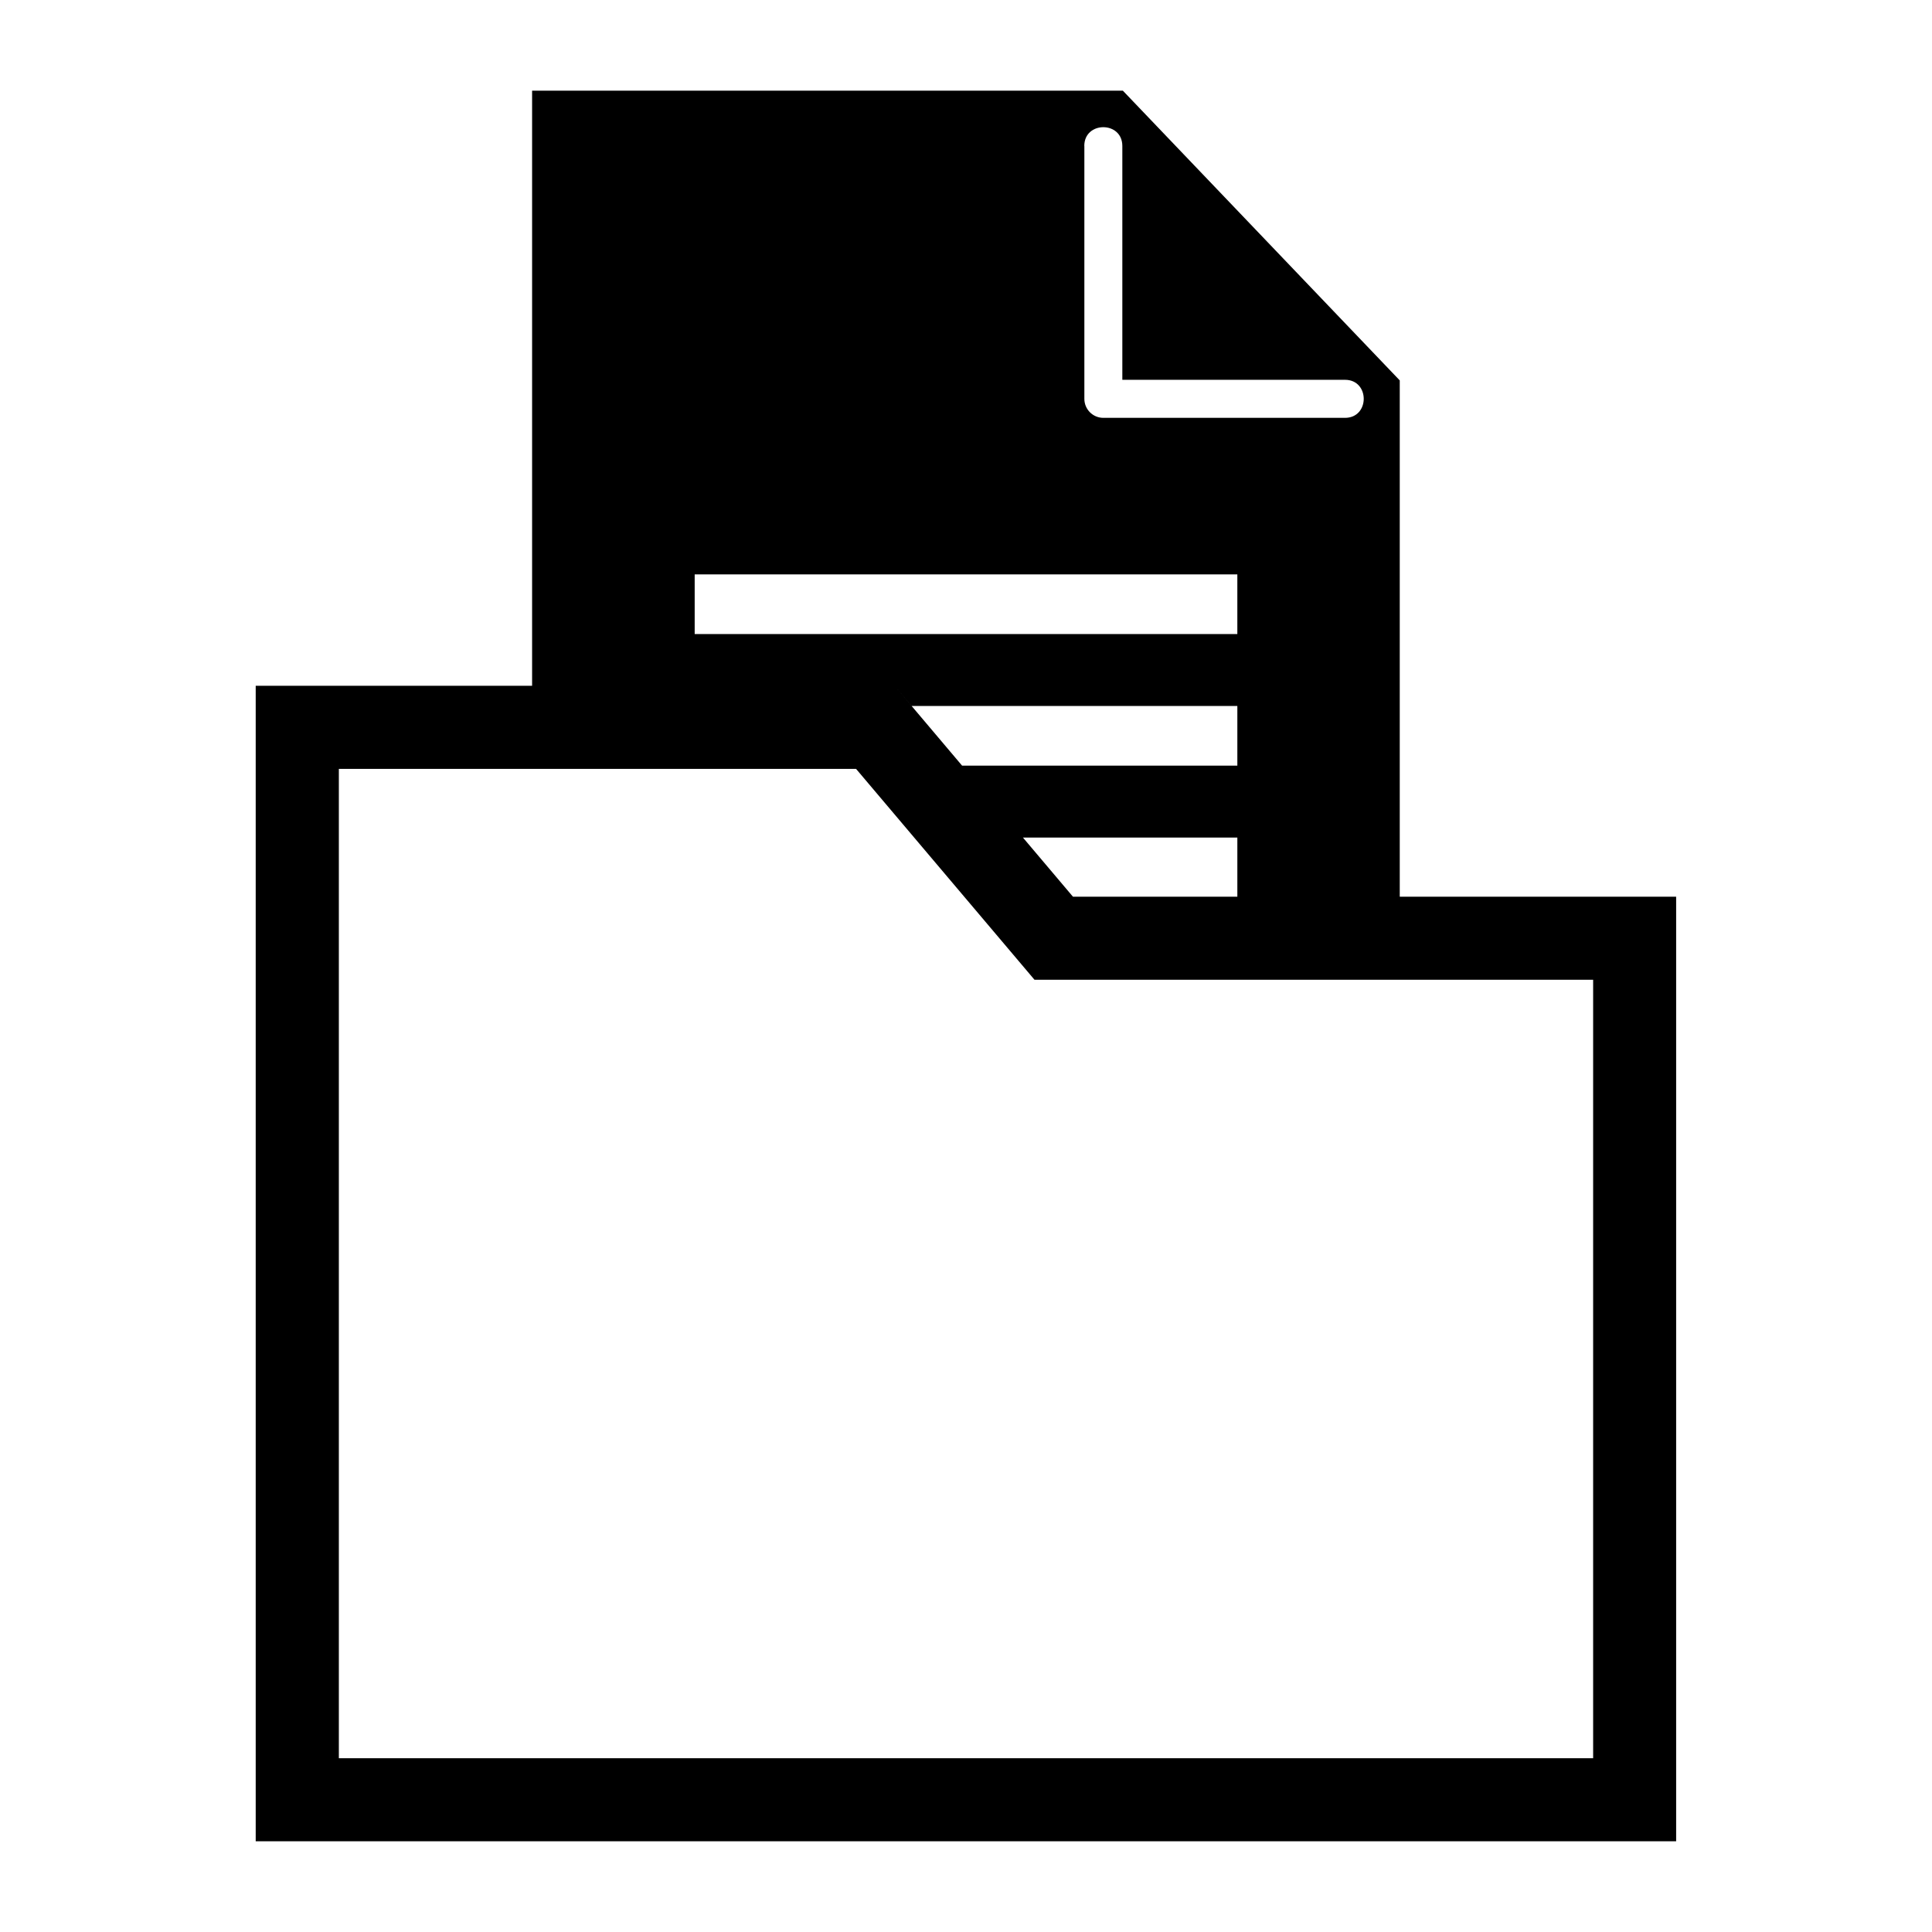
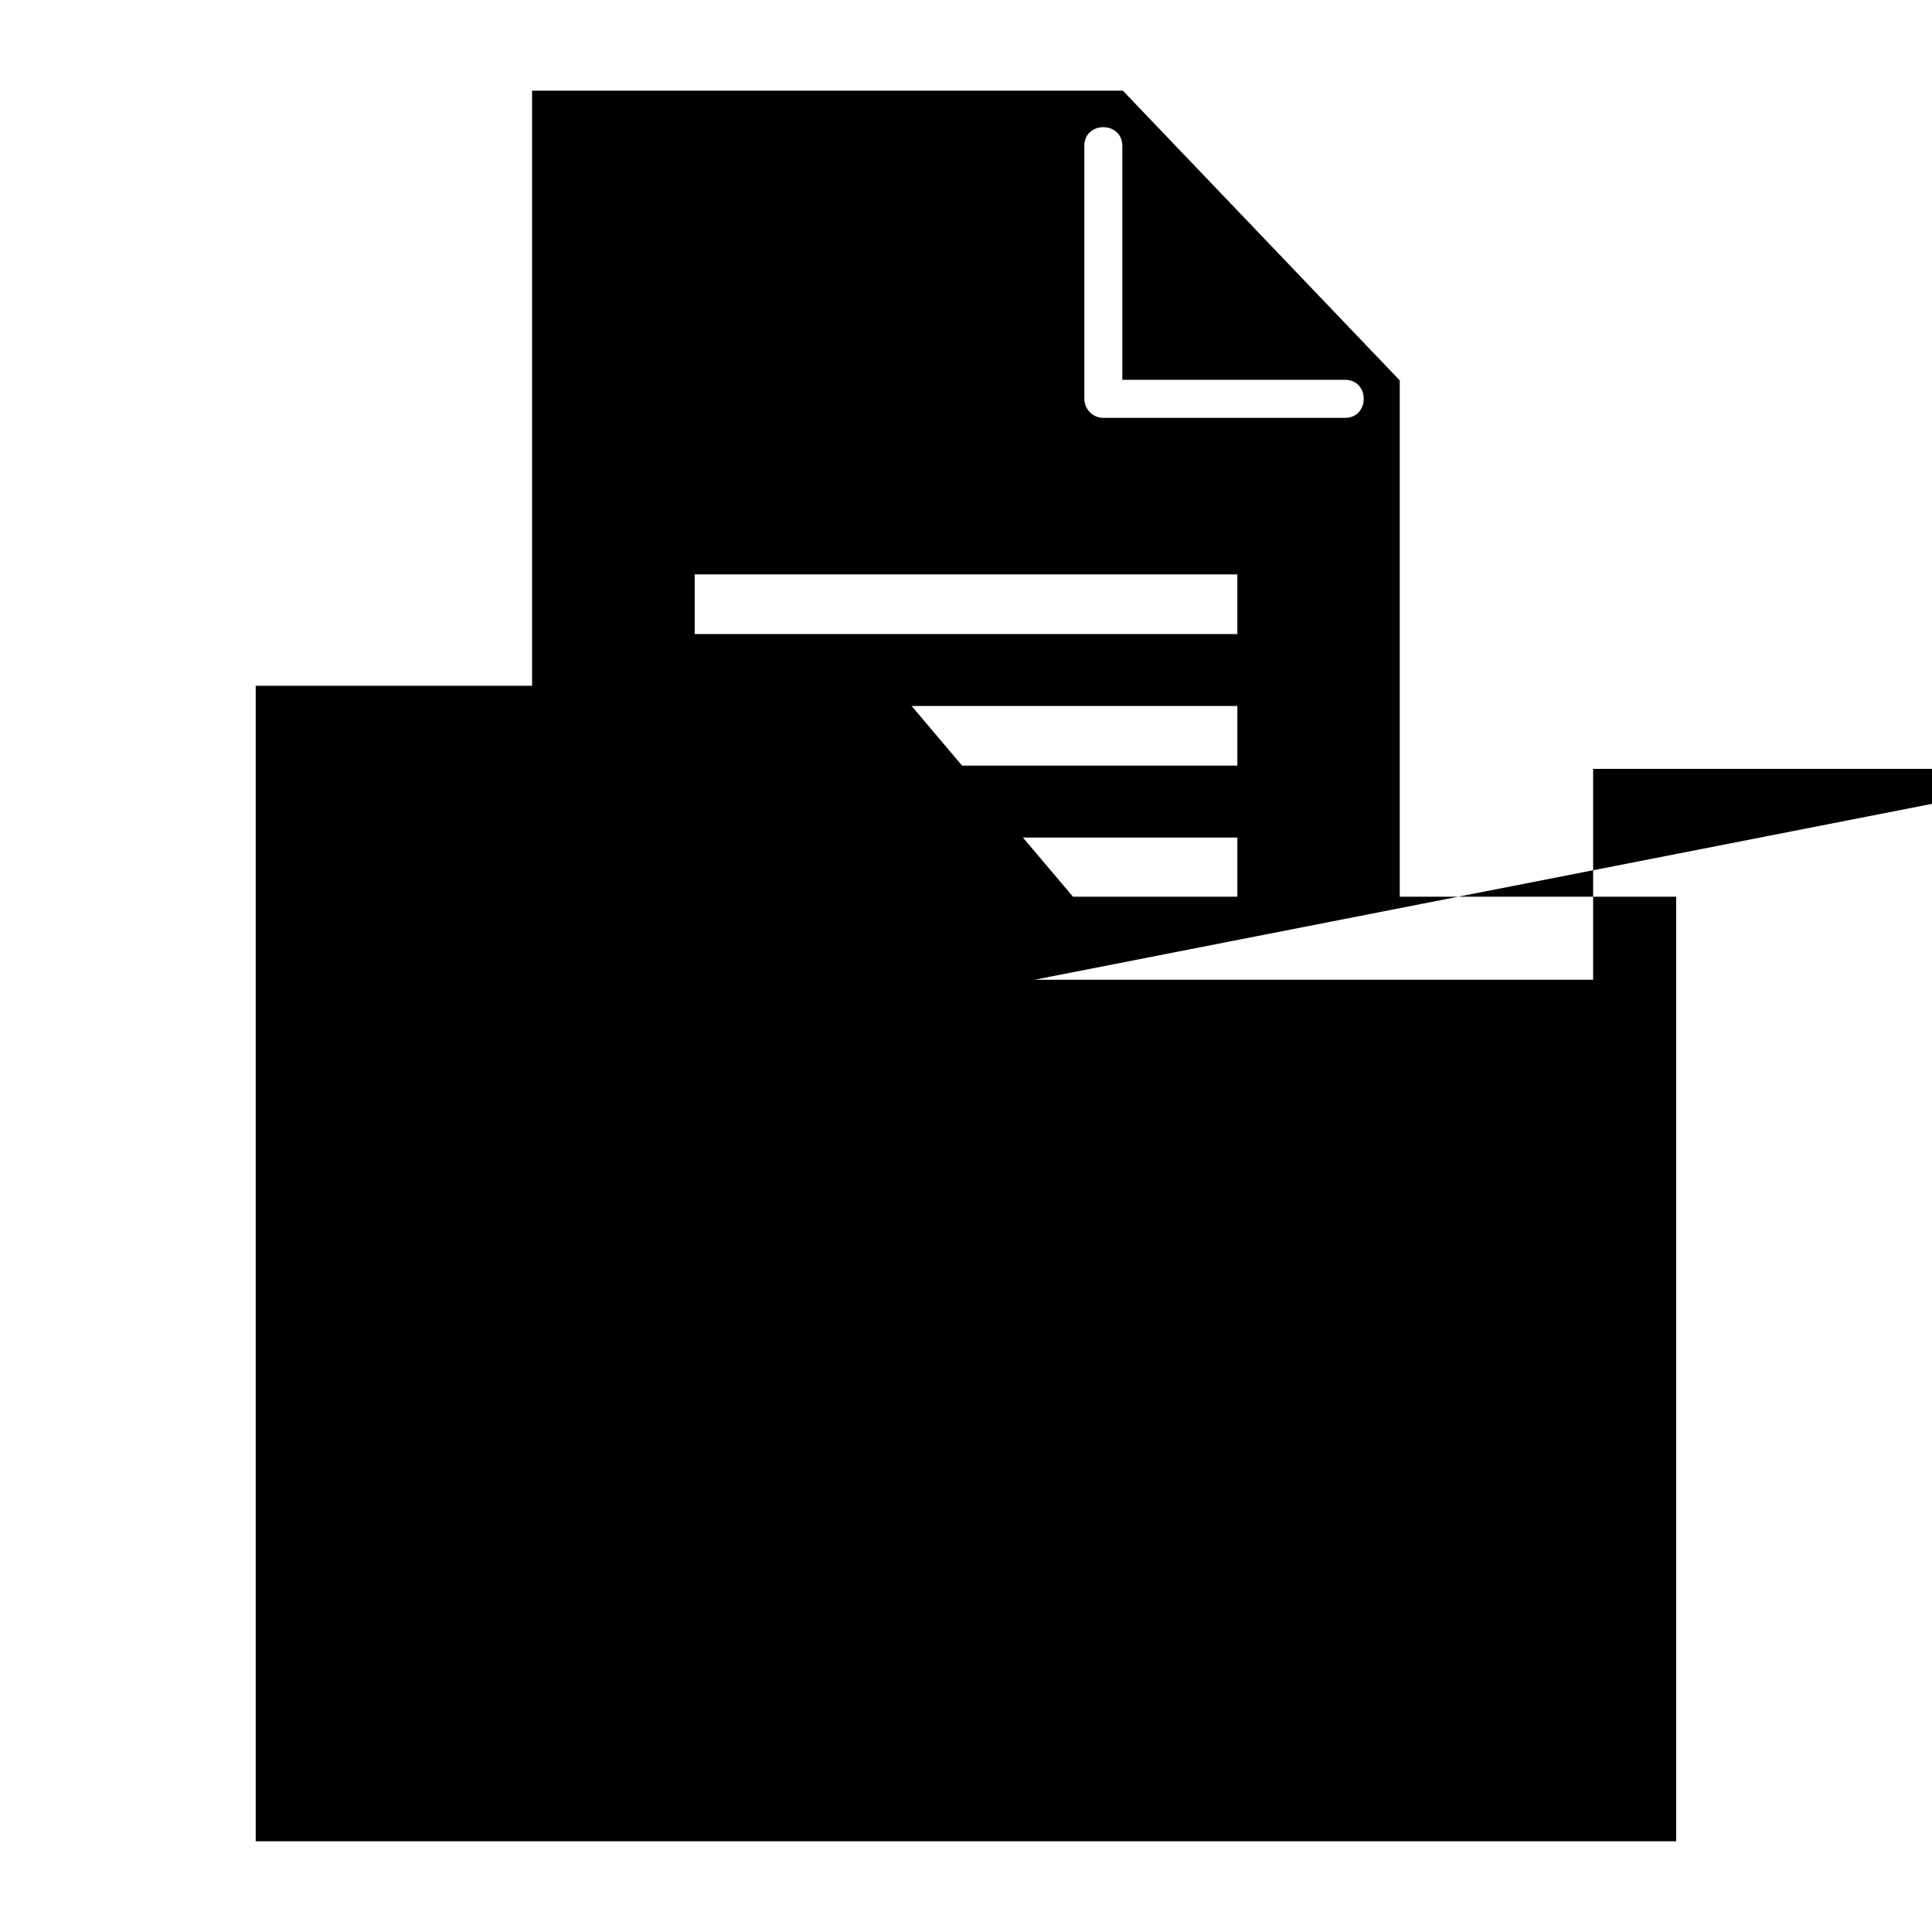
<svg xmlns="http://www.w3.org/2000/svg" fill="#000000" width="800px" height="800px" version="1.1" viewBox="144 144 512 512">
-   <path d="m285.03 168.03h156.54l73.379 76.781v136.83h73.246v250.32h-376.43v-306.22h73.246v-157.72zm186.88 213.61v-15.672h-56.816l13.254 15.672zm-72.941-34.734h72.941v-15.809h-86.32l-4.519-5.352 17.895 21.16zm19.18 56.738h148.05v206.31h-332.4v-262.19h137.07zm-90.051-107.42h143.81v15.809h-143.81v-15.809zm103.25-113.54c0-6.637 10.082-6.637 10.082 0v61.969h59.008c6.621 0 6.621 10.082 0 10.082h-64.039c-2.781 0-5.031-2.266-5.031-5.031v-67.004z" fill-rule="evenodd" />
+   <path d="m285.03 168.03h156.54l73.379 76.781v136.83h73.246v250.32h-376.43v-306.22h73.246v-157.72zm186.88 213.61v-15.672h-56.816l13.254 15.672zm-72.941-34.734h72.941v-15.809h-86.32l-4.519-5.352 17.895 21.16zm19.18 56.738h148.05v206.31v-262.19h137.07zm-90.051-107.42h143.81v15.809h-143.81v-15.809zm103.25-113.54c0-6.637 10.082-6.637 10.082 0v61.969h59.008c6.621 0 6.621 10.082 0 10.082h-64.039c-2.781 0-5.031-2.266-5.031-5.031v-67.004z" fill-rule="evenodd" />
</svg>